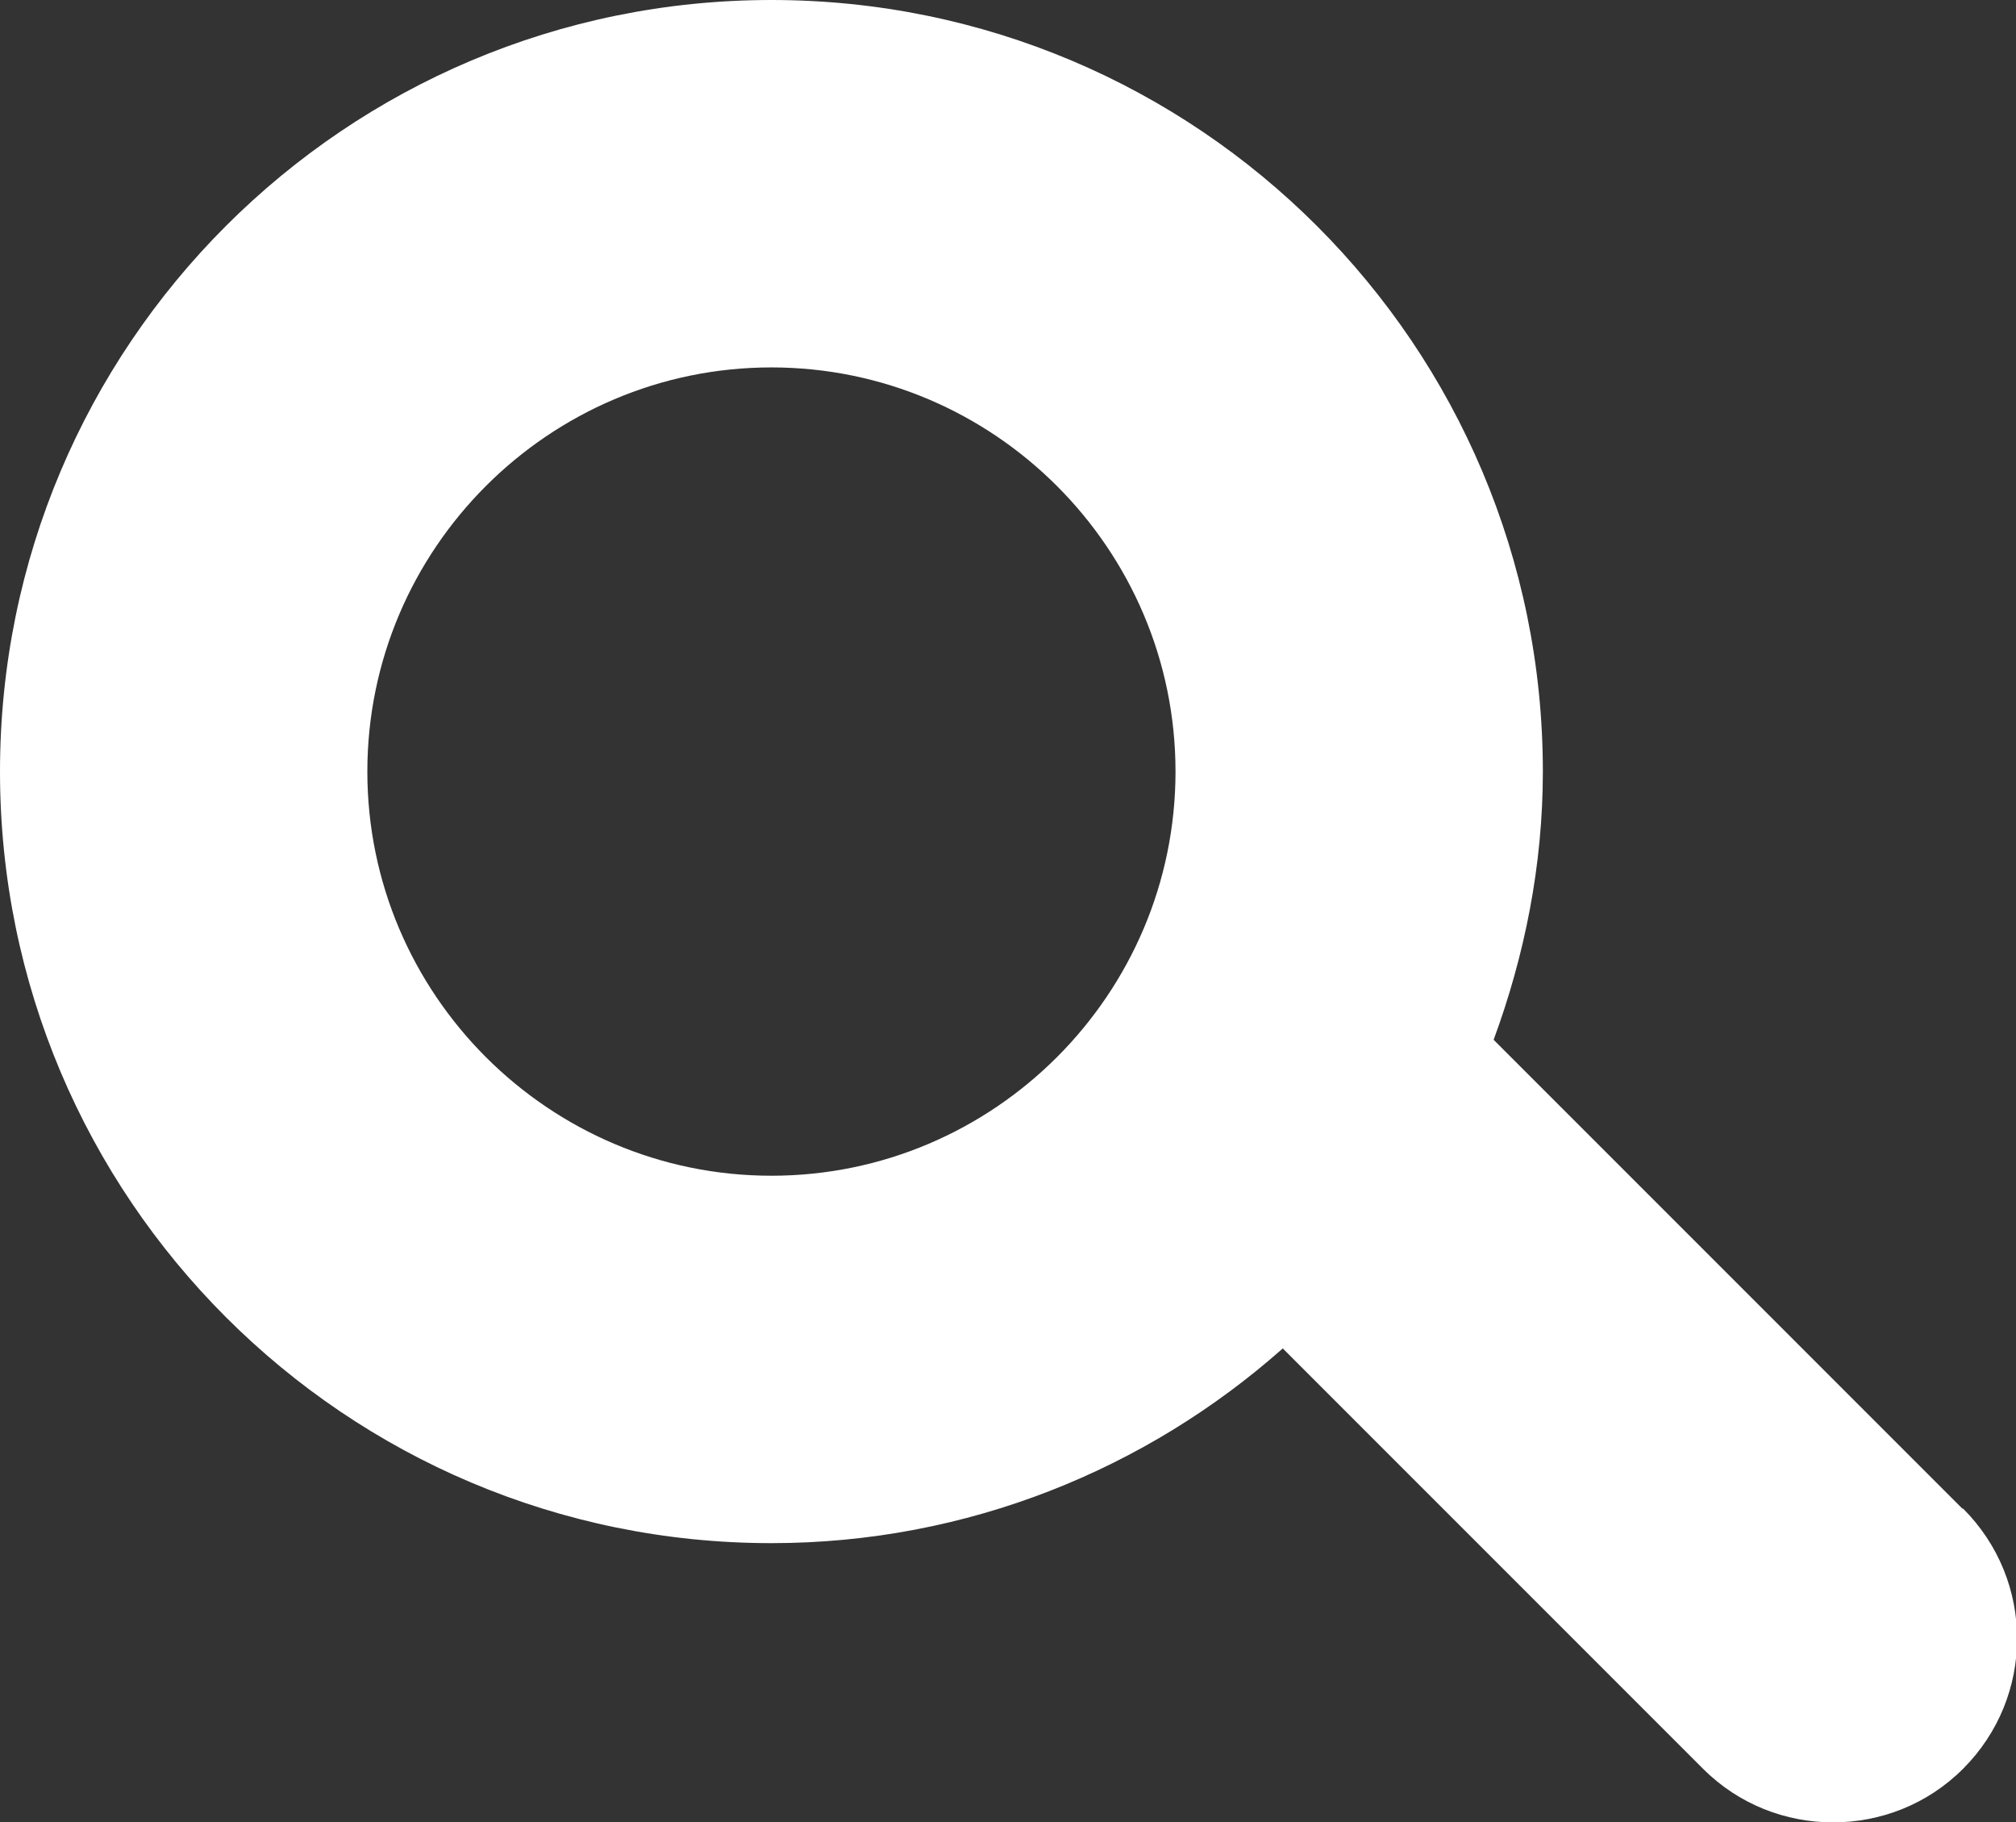
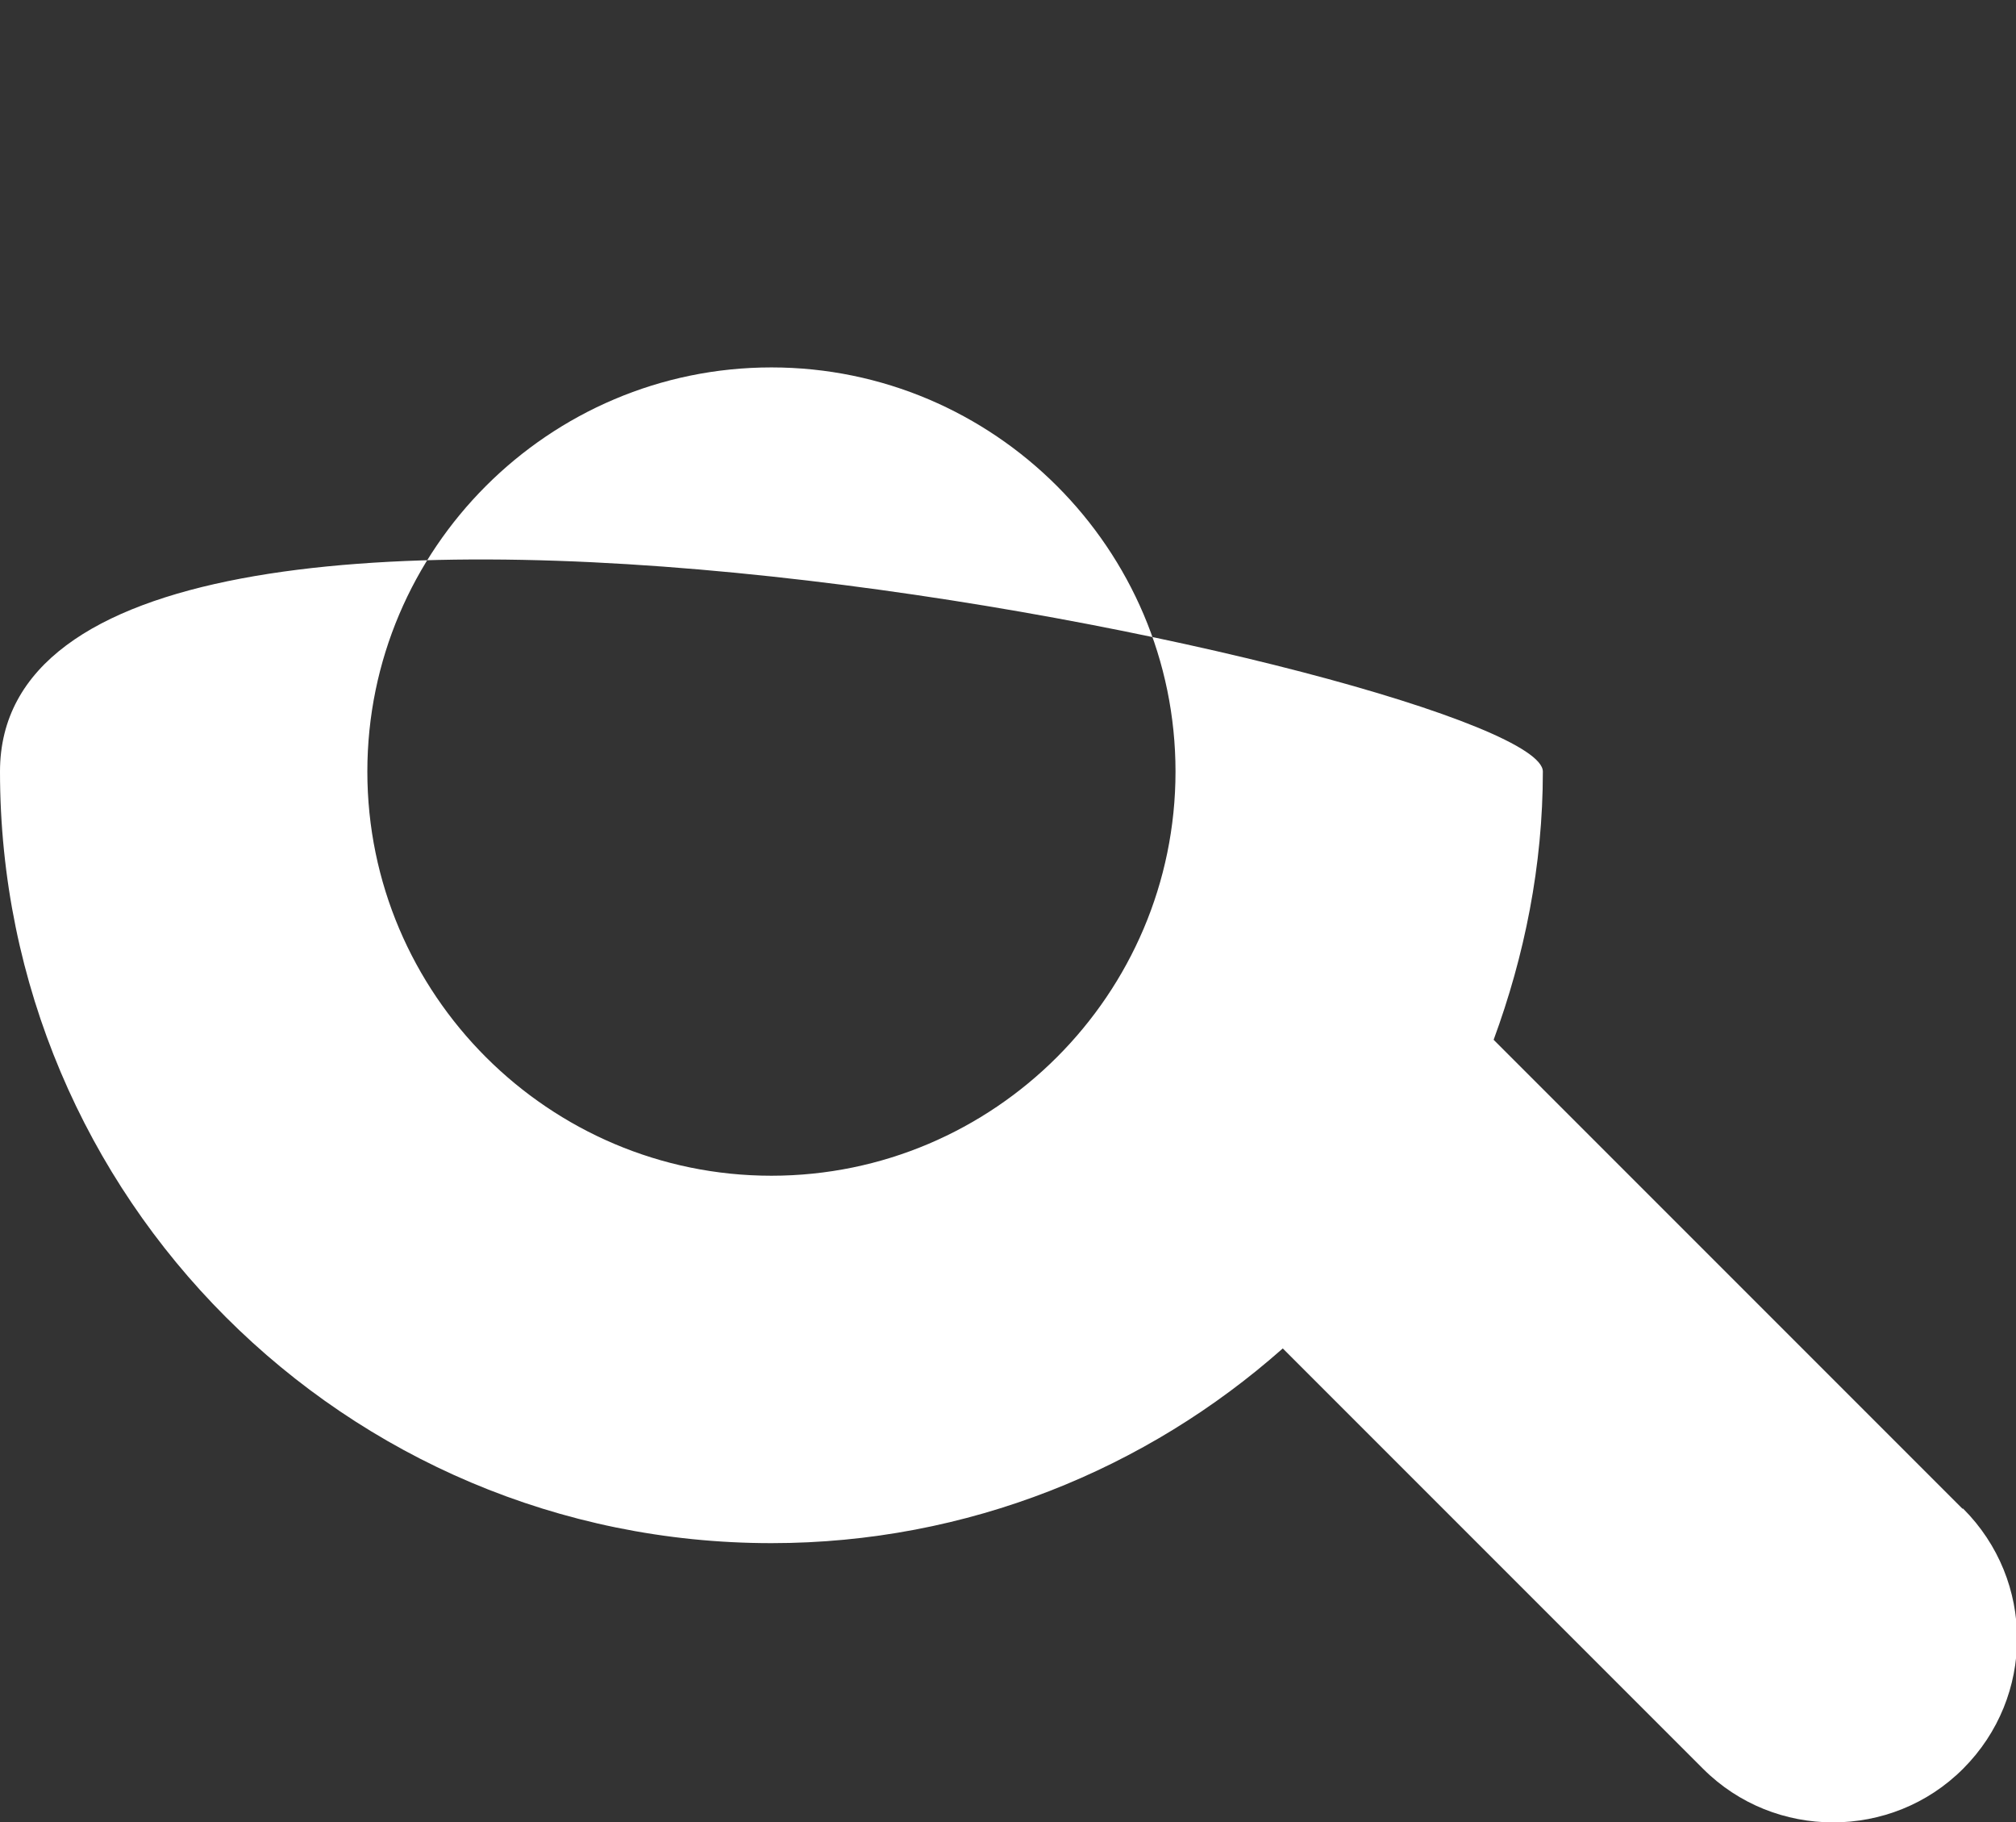
<svg xmlns="http://www.w3.org/2000/svg" id="_レイヤー_2" width="27.44" height="24.8" viewBox="0 0 27.44 24.8">
  <rect x="0" y="0" width="27.44" height="24.8" fill="#333333" stroke="none" />
  <defs>
    <style>.cls-1{fill:#fff;}</style>
  </defs>
  <g id="_デザイン">
-     <path class="cls-1" d="m26.71,20.53l-6.38-6.38c.42-1.14.67-2.37.67-3.65C21,4.7,16.3,0,10.5,0S0,4.7,0,10.5s4.7,10.5,10.5,10.5c2.67,0,5.11-1.01,6.96-2.65l5.72,5.72c.49.49,1.13.73,1.77.73s1.28-.24,1.77-.73c.98-.98.98-2.56,0-3.54Zm-16.21-4.53c-3.03,0-5.5-2.47-5.5-5.5s2.47-5.5,5.5-5.5,5.5,2.47,5.5,5.5-2.47,5.5-5.5,5.5Z" />
+     <path class="cls-1" d="m26.71,20.53l-6.38-6.38c.42-1.14.67-2.37.67-3.65S0,4.7,0,10.5s4.7,10.5,10.5,10.5c2.67,0,5.11-1.01,6.96-2.65l5.72,5.72c.49.49,1.13.73,1.77.73s1.28-.24,1.77-.73c.98-.98.98-2.56,0-3.54Zm-16.21-4.53c-3.03,0-5.5-2.47-5.5-5.5s2.47-5.5,5.5-5.5,5.5,2.47,5.5,5.5-2.47,5.5-5.5,5.5Z" />
  </g>
</svg>